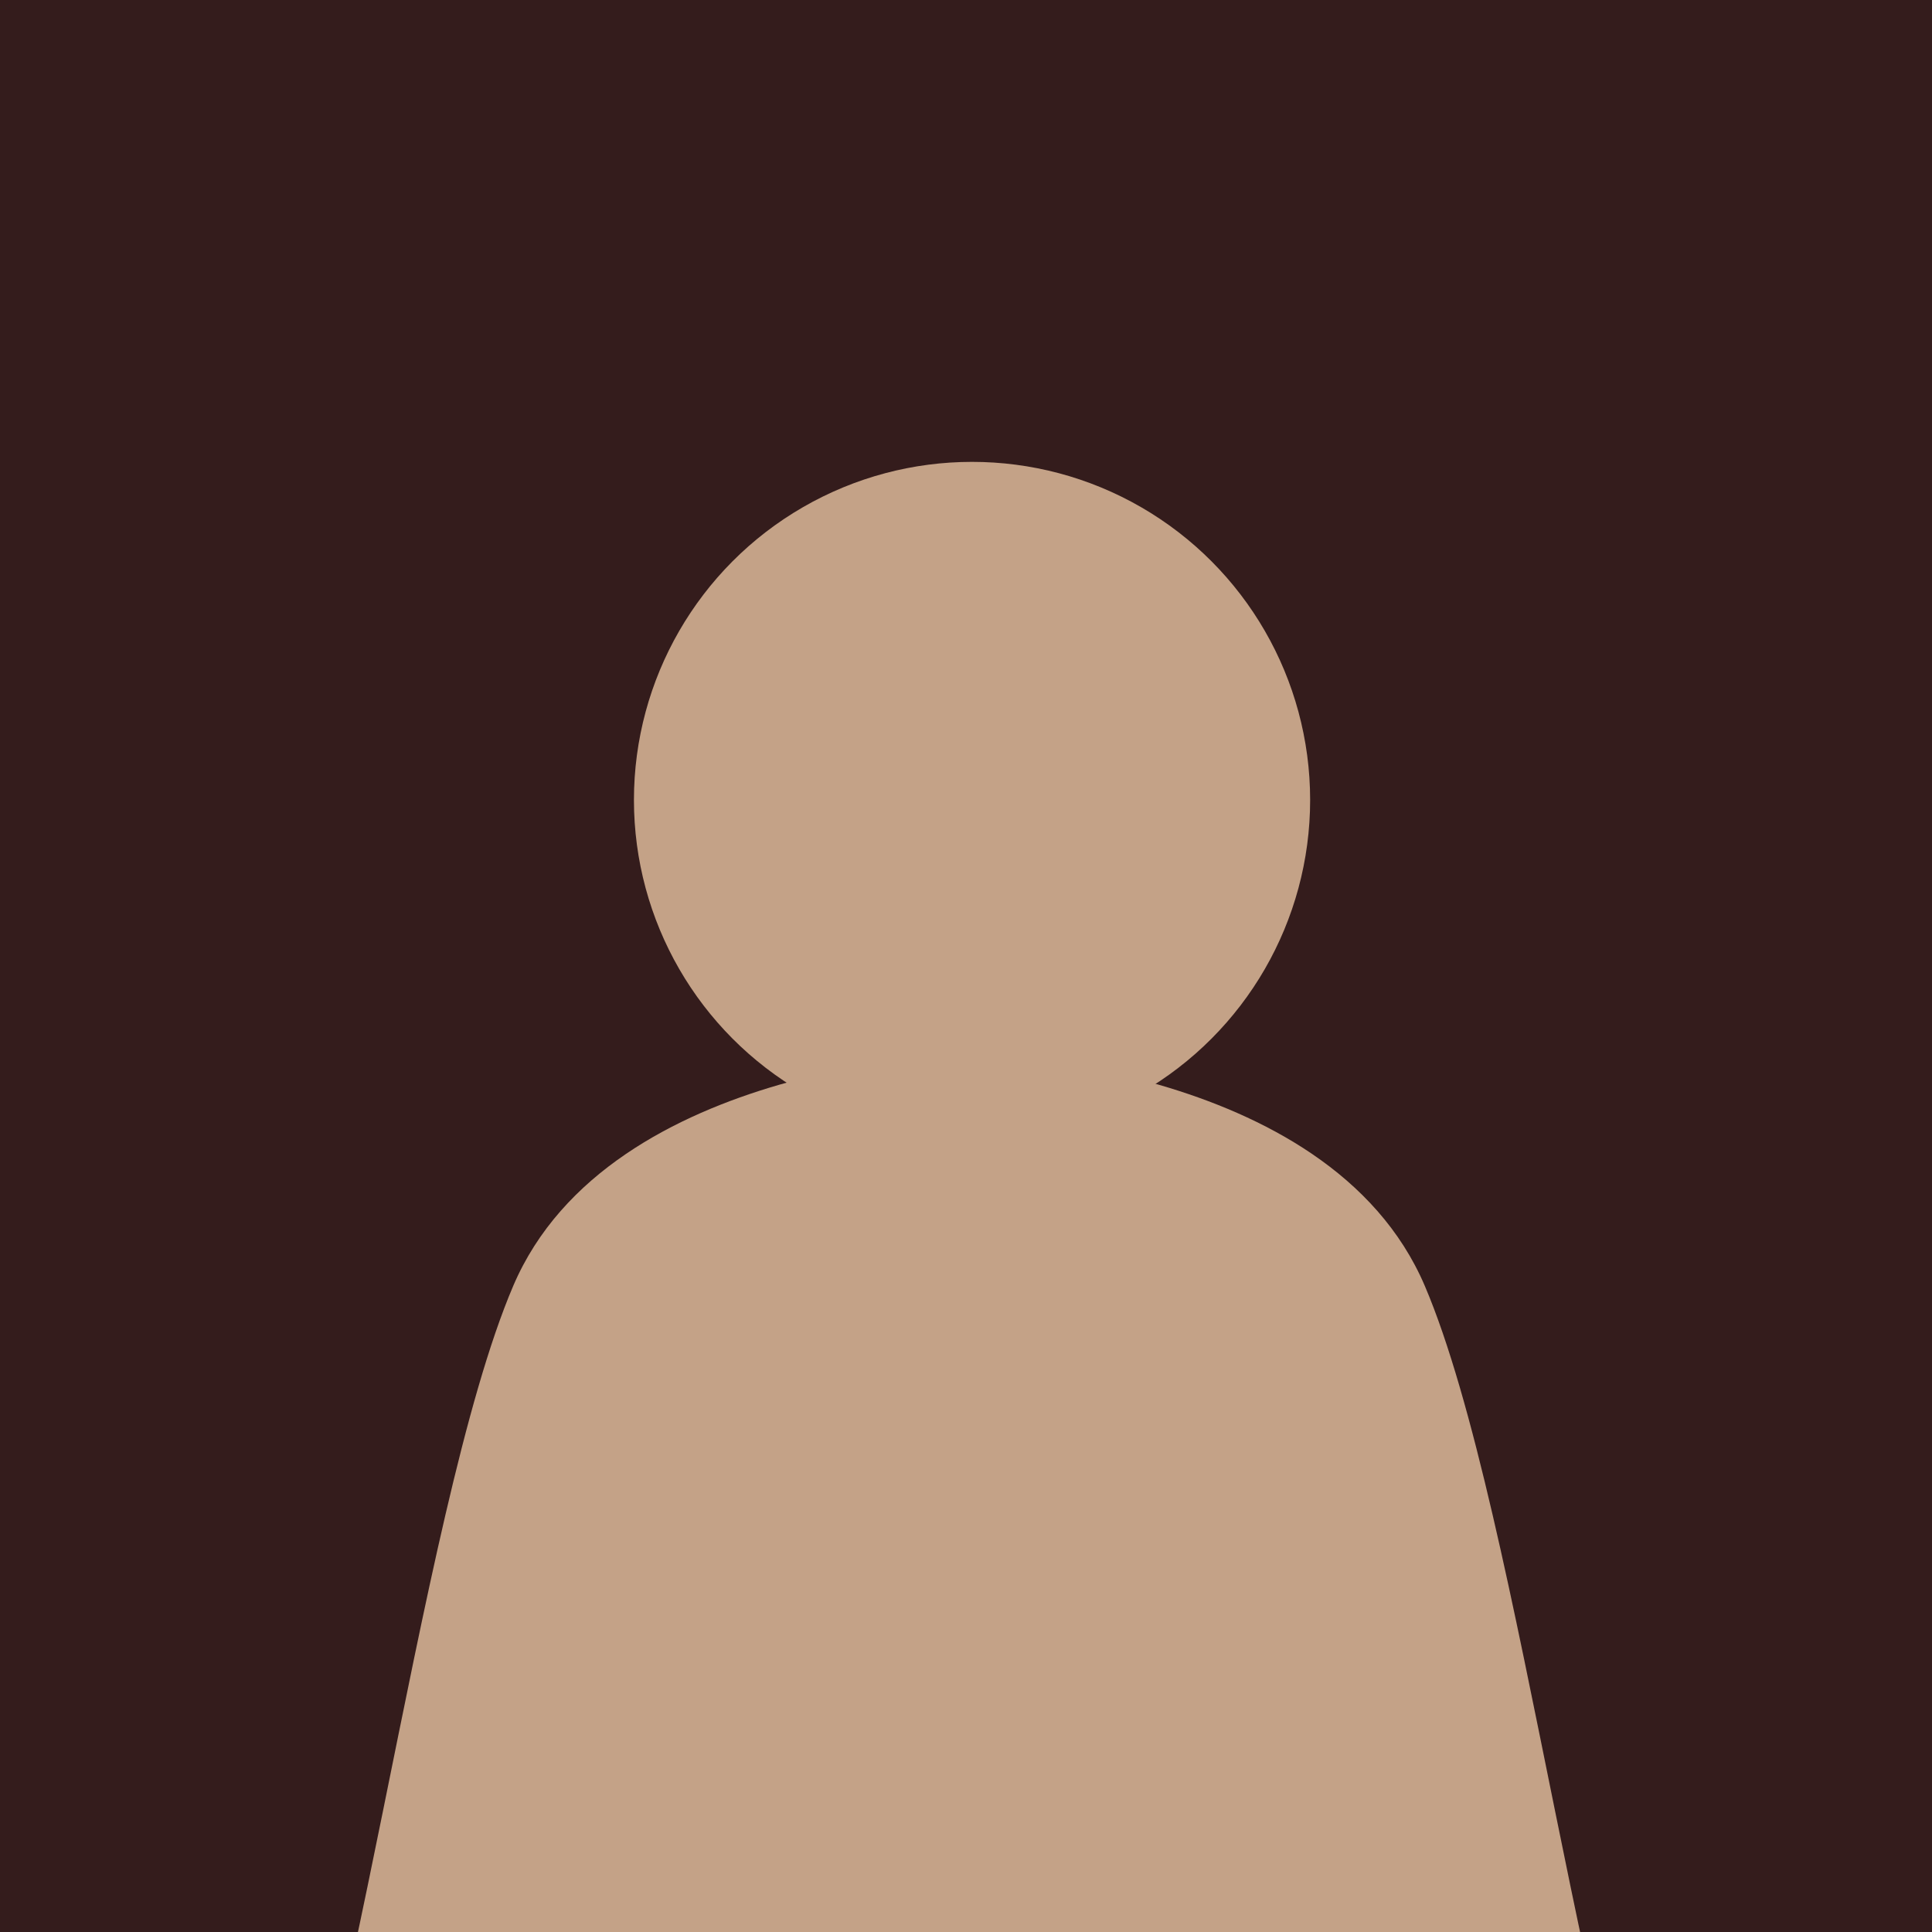
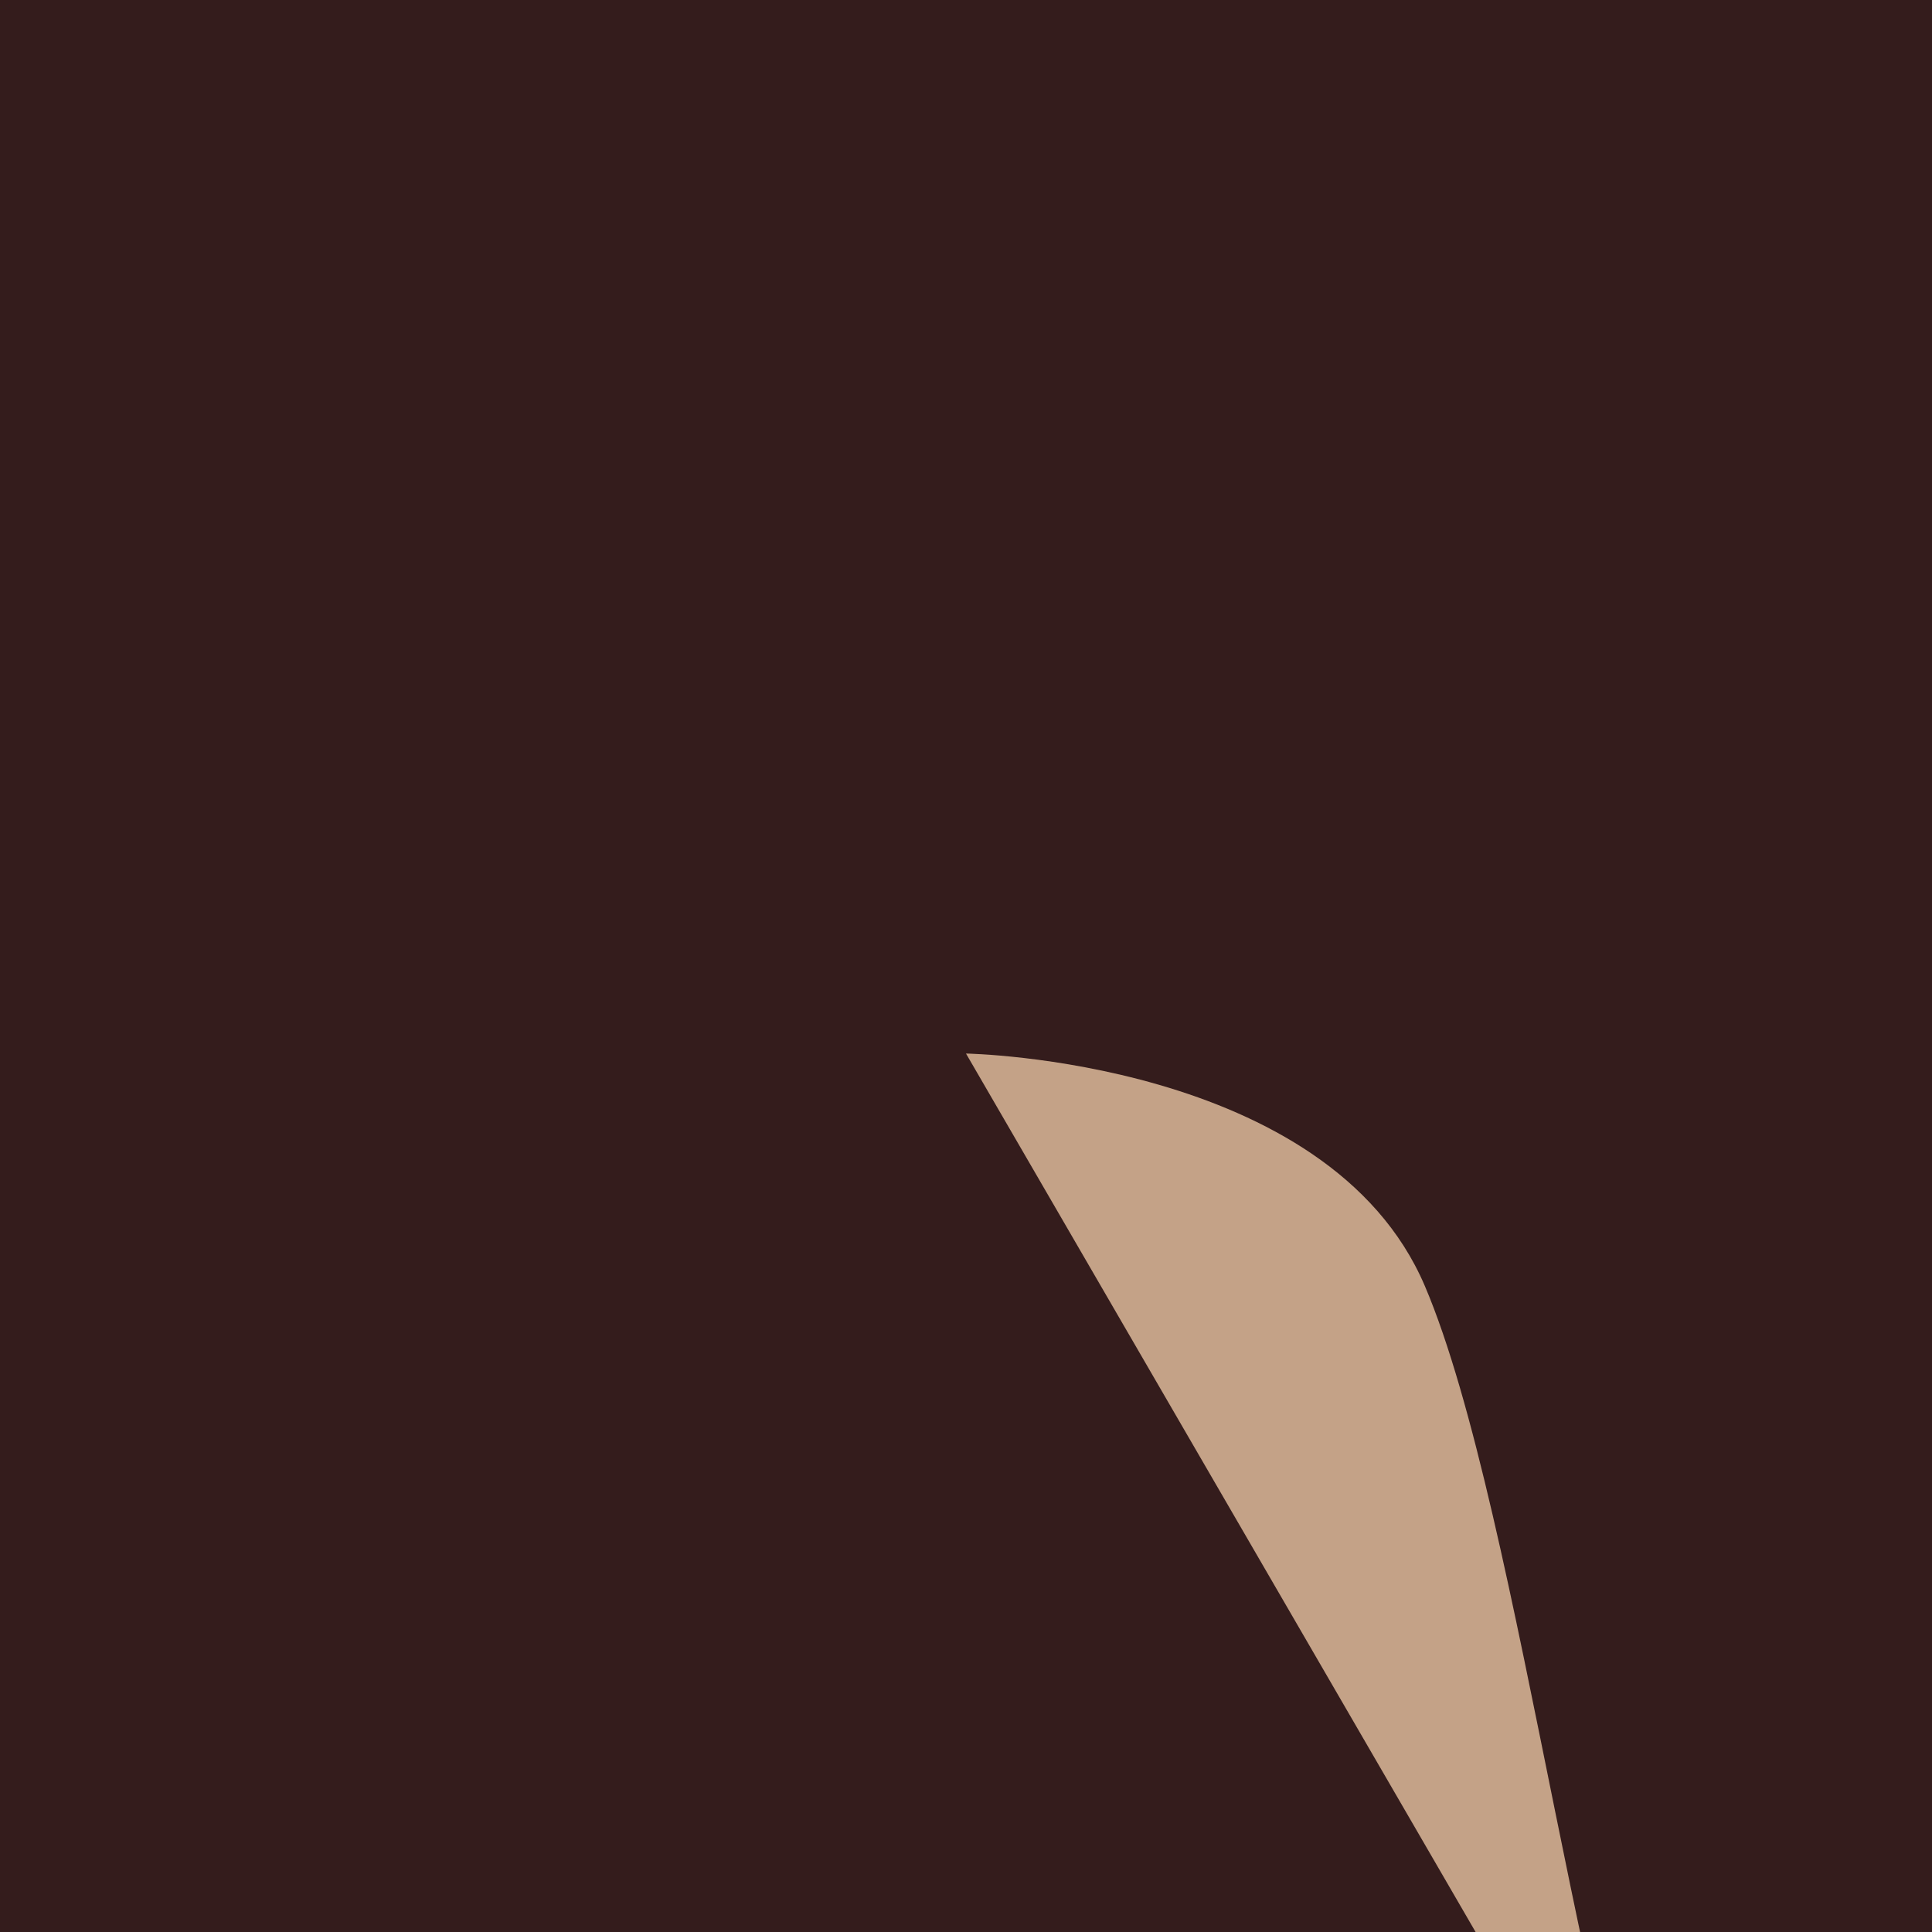
<svg xmlns="http://www.w3.org/2000/svg" version="1.1" id="Layer_1" x="0px" y="0px" viewBox="0 0 64 64" style="enable-background:new 0 0 64 64;" xml:space="preserve">
  <style type="text/css">
	.st0{fill:#341C1C;}
	.st1{fill:#C4A287;}
</style>
  <rect x="-1.9" y="-1.5" class="st0" width="67.3" height="67.3" />
-   <circle class="st1" cx="32.2" cy="26.5" r="11.2" />
-   <path class="st1" d="M32.2,34.9c0,0-12,0.2-15.2,7.7s-5.4,27.7-8.7,33.5S32,80.7,32,80.7L32.2,34.9z" />
-   <path class="st1" d="M32,34.9c0,0,12,0.2,15.2,7.7s5.4,27.7,8.7,33.5c3.4,5.8-25.9,4.6-25.9,4.6L32,34.9z" />
+   <path class="st1" d="M32,34.9c0,0,12,0.2,15.2,7.7s5.4,27.7,8.7,33.5L32,34.9z" />
</svg>